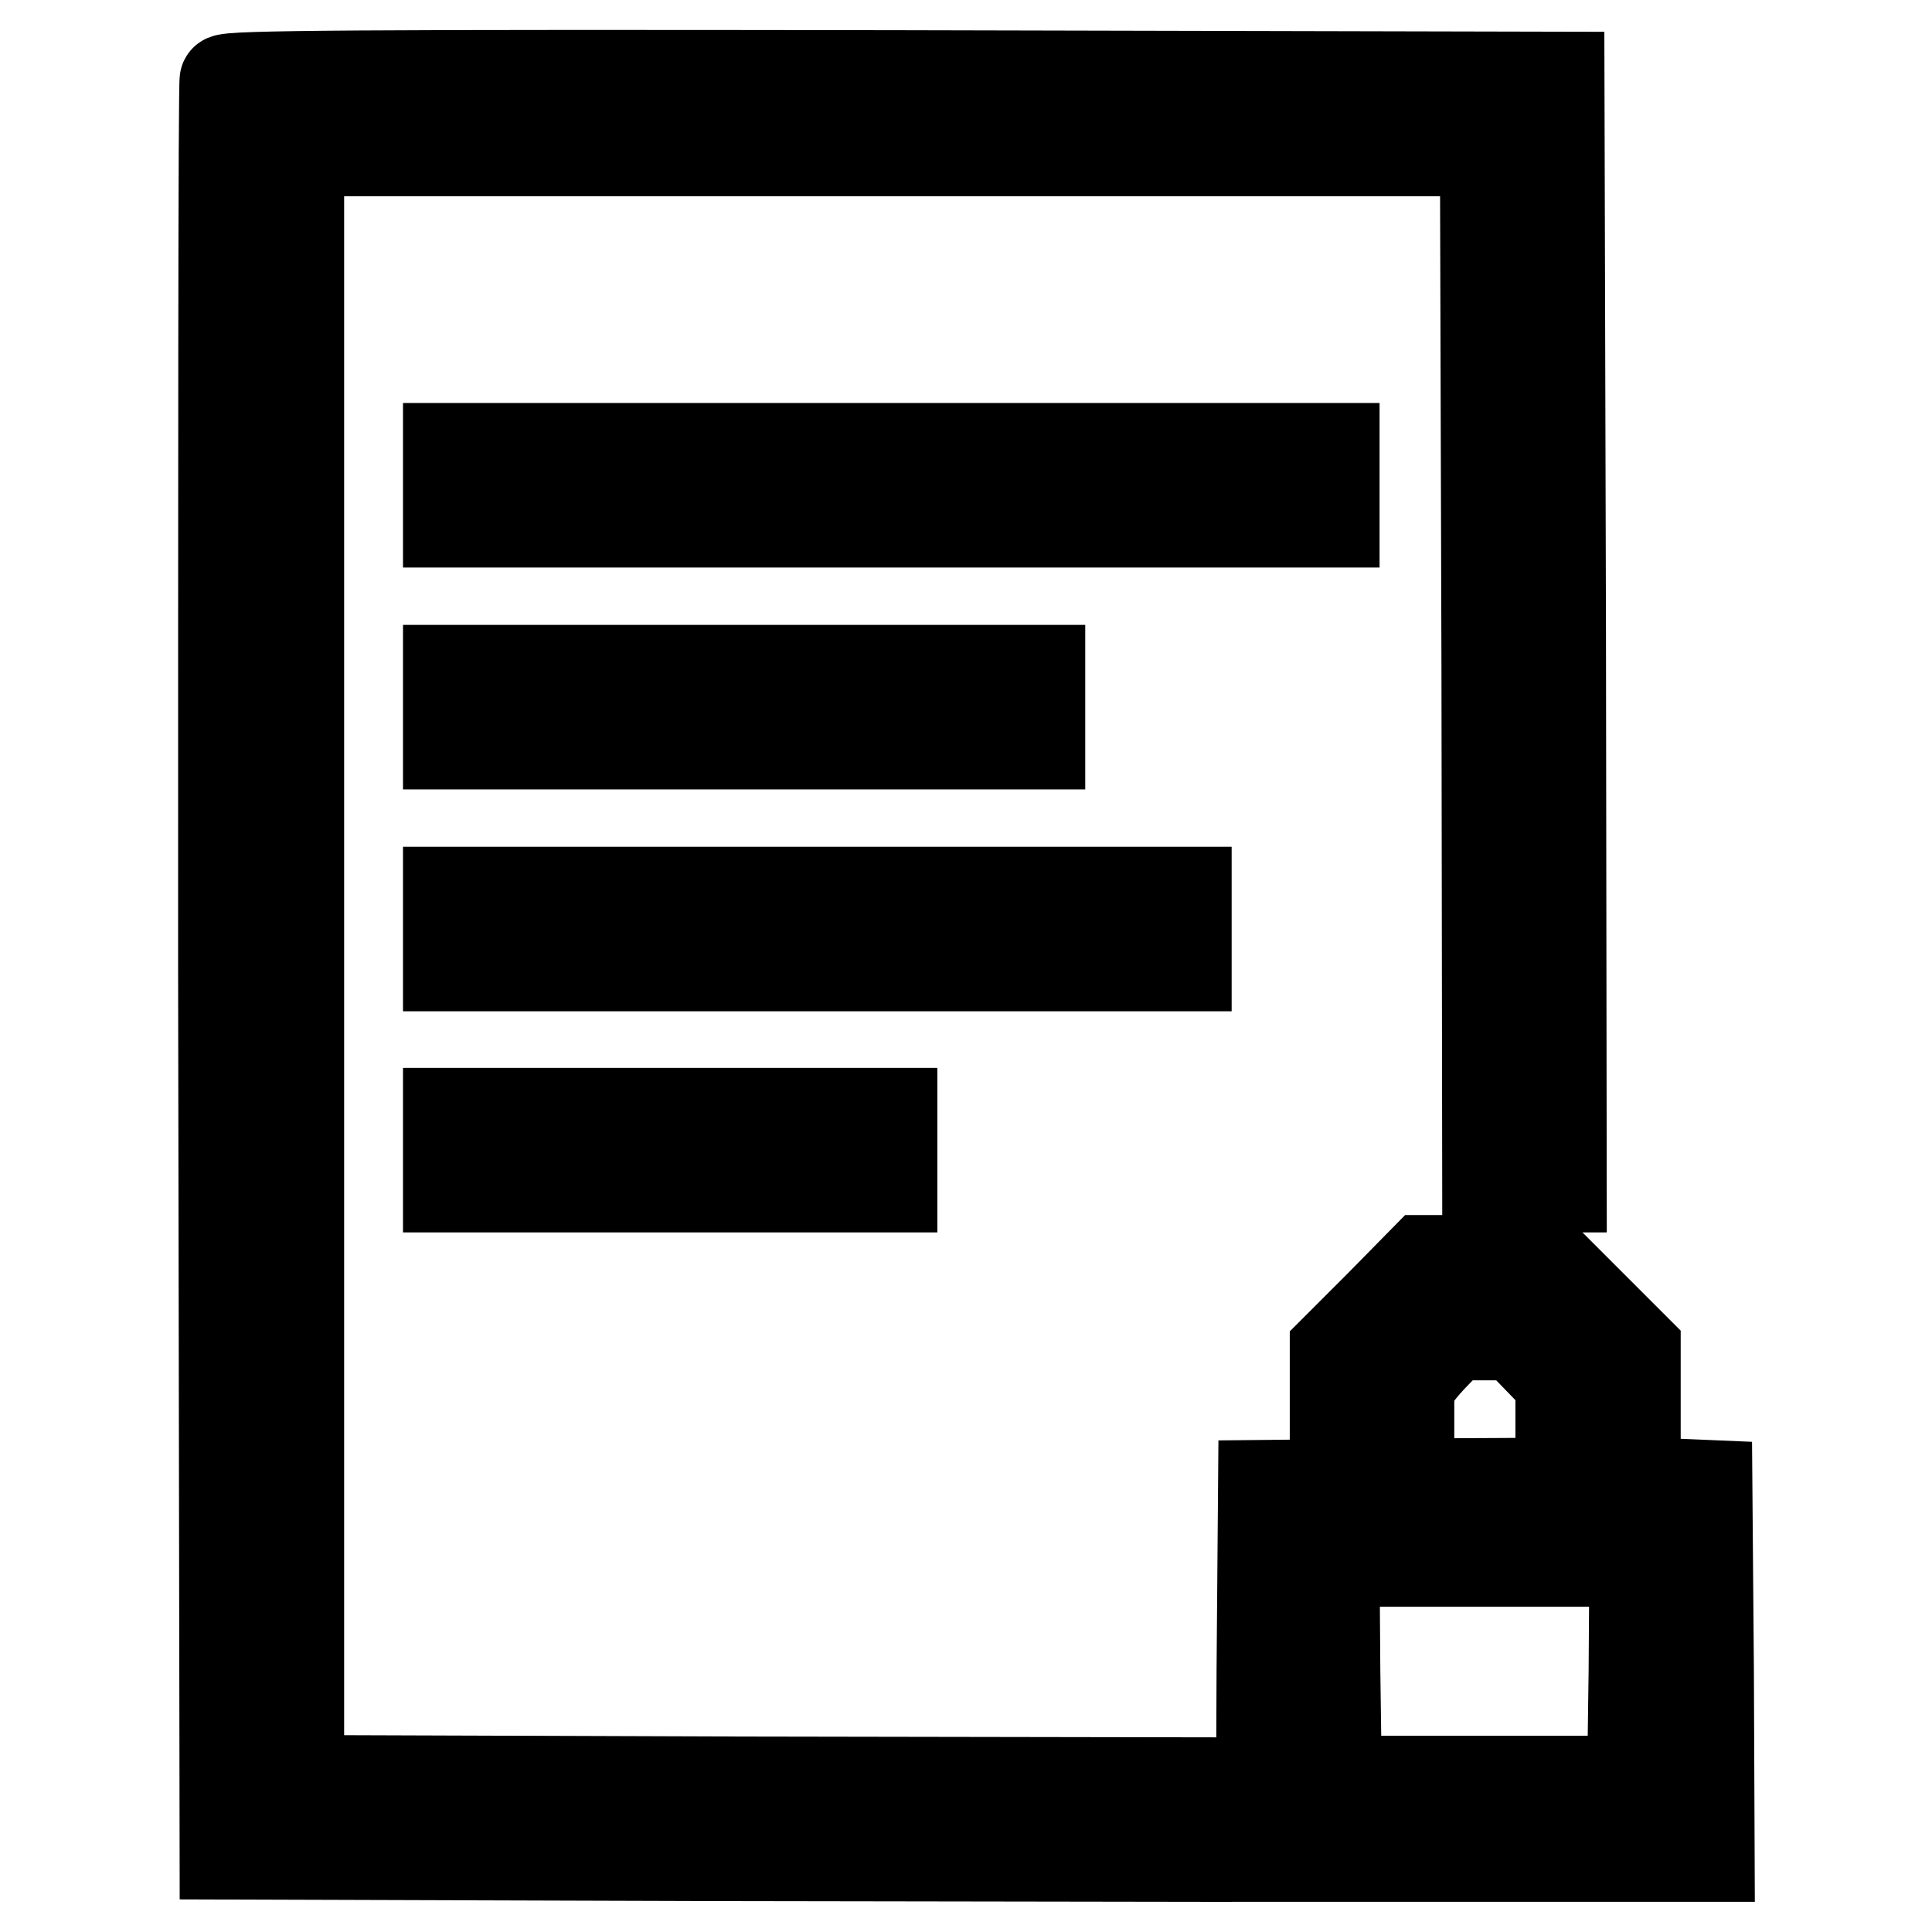
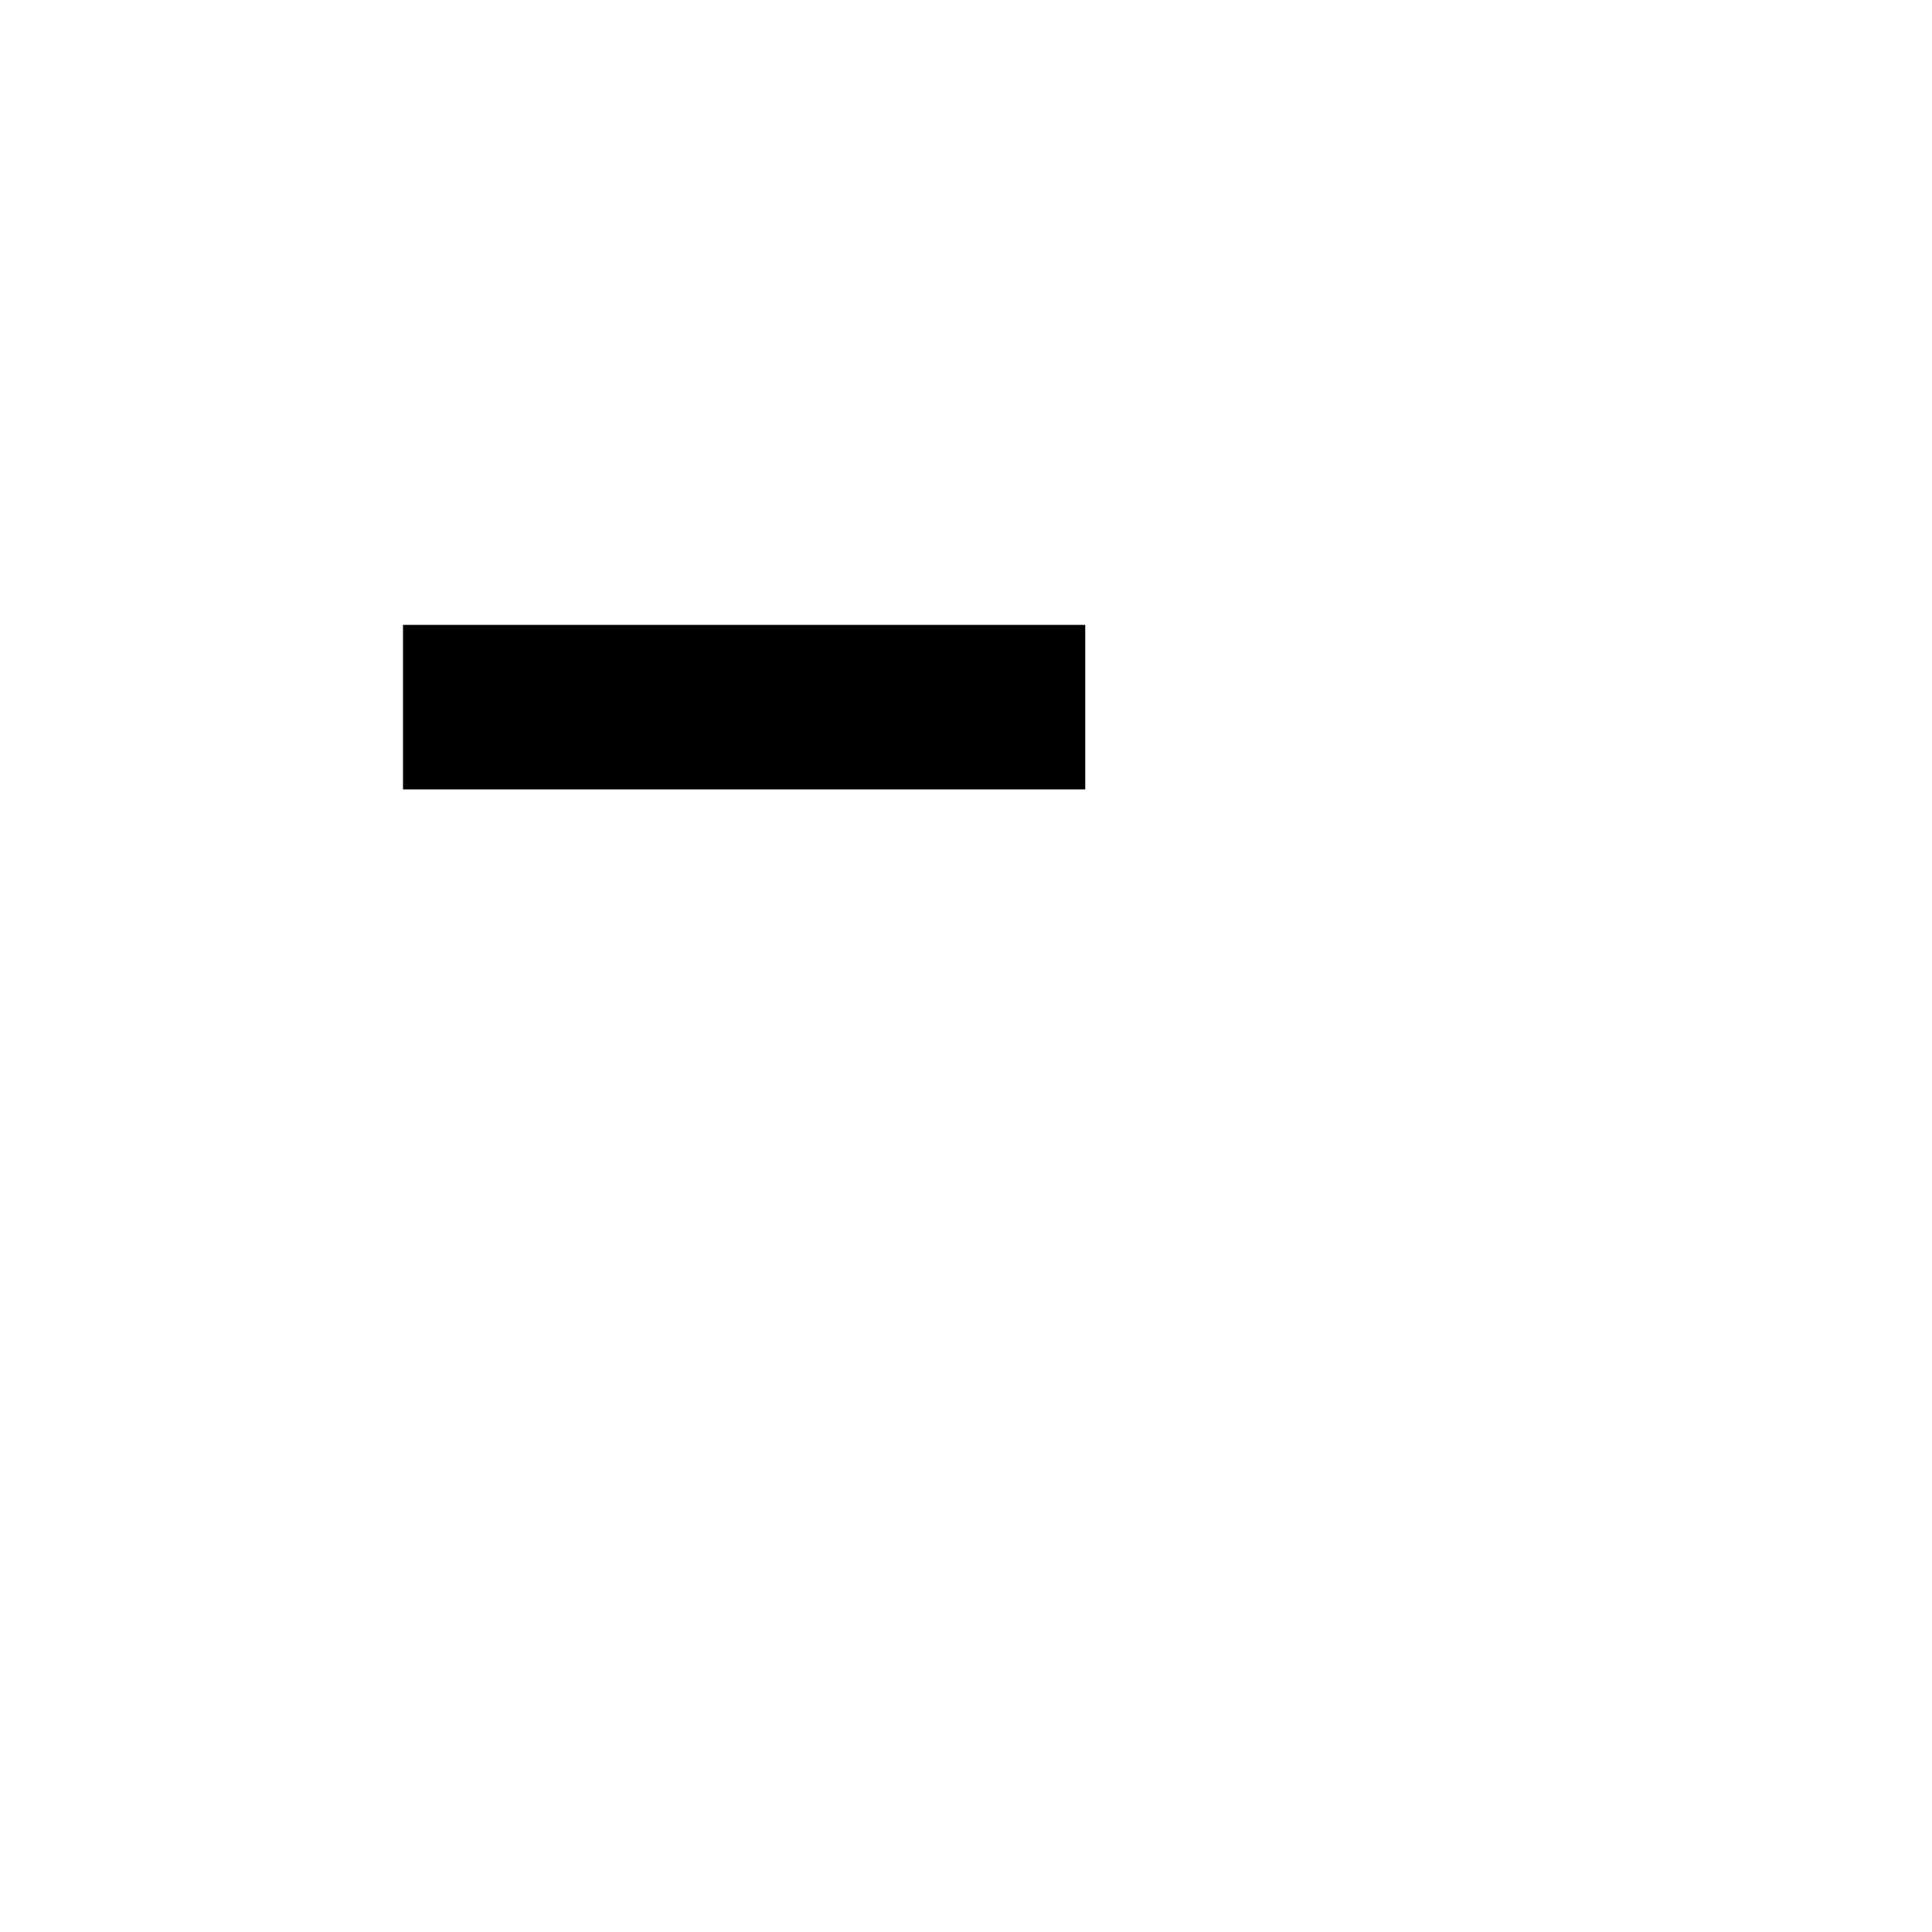
<svg xmlns="http://www.w3.org/2000/svg" version="1.1" x="0px" y="0px" viewBox="0 0 256 256" enable-background="new 0 0 256 256" xml:space="preserve">
  <g>
    <g>
      <g>
-         <path stroke-width="12" fill-opacity="0" stroke="#000000" d="M29.8,10.6c-0.2,0.4-0.2,53.5-0.2,117.9l0.2,117.2l63.8,0.2l63.7,0.1v-4.9v-4.9l-58.8-0.1l-58.9-0.2V128V20h78.6h78.6l0.2,68.6l0.1,68.7h4.9h4.9l-0.1-73.6l-0.2-73.5L118.3,10C48,9.9,30,10,29.8,10.6z" />
-         <path stroke-width="12" fill-opacity="0" stroke="#000000" d="M59.4,64.3v4.9h58.7h58.7v-4.9v-4.9h-58.7H59.4V64.3z" />
        <path stroke-width="12" fill-opacity="0" stroke="#000000" d="M59.4,93.7v4.9h39.2h39.2v-4.9v-4.9H98.6H59.4V93.7z" />
-         <path stroke-width="12" fill-opacity="0" stroke="#000000" d="M59.4,123.1v4.9h48.9h48.9v-4.9v-4.9h-48.9H59.4V123.1z" />
-         <path stroke-width="12" fill-opacity="0" stroke="#000000" d="M59.4,152.4v4.9h29.4h29.4v-4.9v-4.9H88.8H59.4V152.4z" />
-         <path stroke-width="12" fill-opacity="0" stroke="#000000" d="M182.8,173l-5.9,5.9v3.9v3.9h4.9h4.9v-1.8c0-1.3,0.7-2.5,2.9-4.9l3-3.1h4.1h4.1l3,3.1l3,3.1v6.7v6.7l-19.7,0.1l-19.7,0.2l-0.2,24.6l-0.1,24.6h29.7h29.7l-0.1-24.6l-0.2-24.6l-4.7-0.2l-4.8-0.2v-8.8v-8.8l-5.9-5.9l-5.9-5.9h-8.1h-8.1L182.8,173z M216.5,221.4l-0.2,14.6h-19.6h-19.6l-0.2-14.6l-0.1-14.5h19.9h19.9L216.5,221.4z" />
      </g>
    </g>
  </g>
</svg>